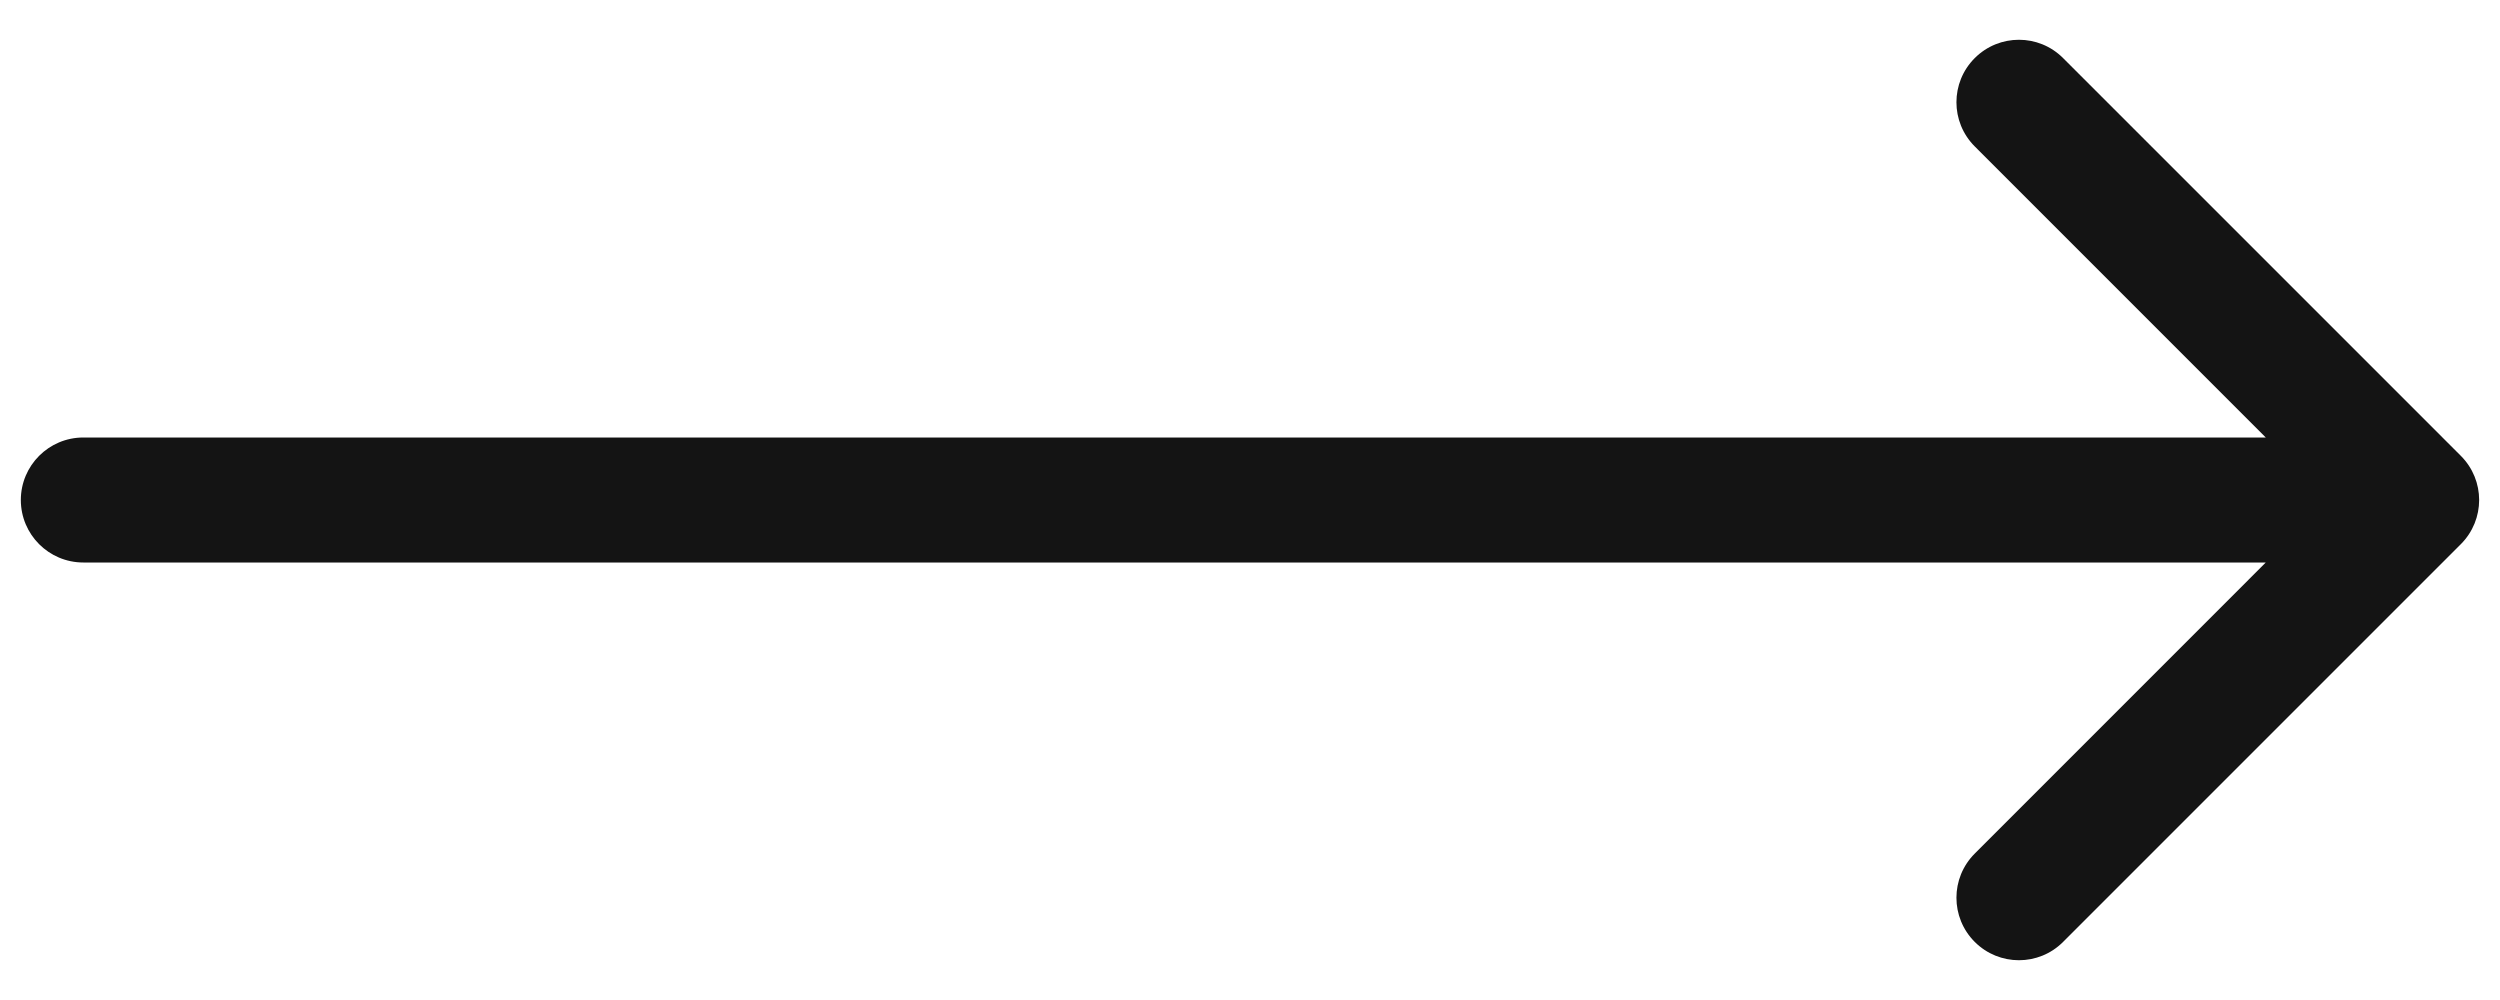
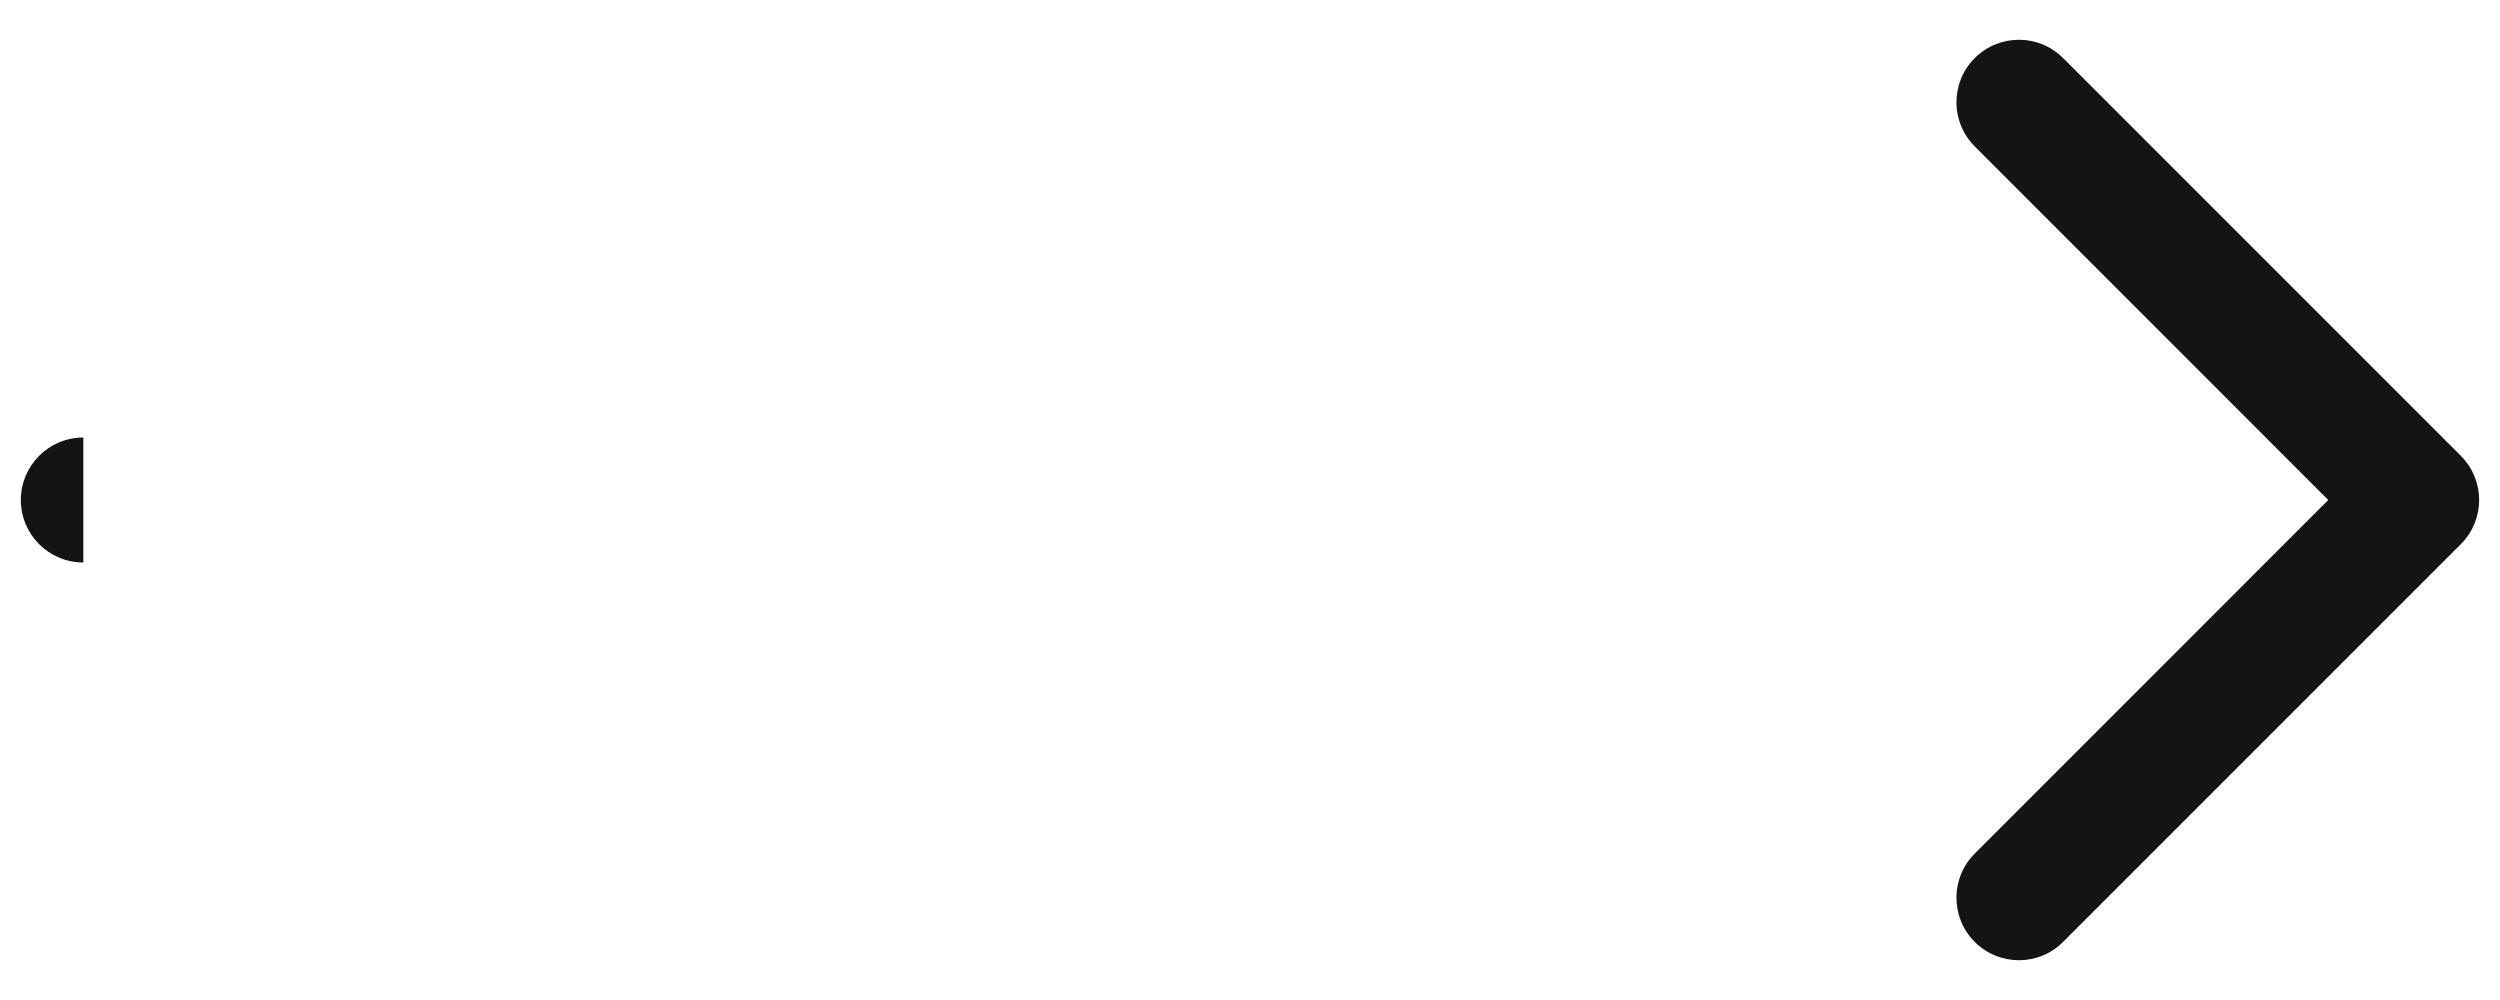
<svg xmlns="http://www.w3.org/2000/svg" width="30" height="12" viewBox="0 0 30 12" fill="none">
-   <path d="M1 6.75C0.586 6.75 0.25 6.414 0.25 6C0.25 5.586 0.586 5.25 1 5.25L1 6.75ZM29.53 5.47C29.823 5.763 29.823 6.237 29.53 6.53L24.757 11.303C24.465 11.596 23.99 11.596 23.697 11.303C23.404 11.01 23.404 10.536 23.697 10.243L27.939 6L23.697 1.757C23.404 1.464 23.404 0.99 23.697 0.697C23.99 0.404 24.465 0.404 24.757 0.697L29.53 5.47ZM1 5.25L29 5.25V6.75L1 6.75L1 5.25Z" fill="#141414" />
+   <path d="M1 6.75C0.586 6.75 0.25 6.414 0.25 6C0.25 5.586 0.586 5.25 1 5.25L1 6.75ZM29.53 5.47C29.823 5.763 29.823 6.237 29.53 6.53L24.757 11.303C24.465 11.596 23.99 11.596 23.697 11.303C23.404 11.01 23.404 10.536 23.697 10.243L27.939 6L23.697 1.757C23.404 1.464 23.404 0.99 23.697 0.697C23.99 0.404 24.465 0.404 24.757 0.697L29.53 5.47ZM1 5.25V6.75L1 6.75L1 5.25Z" fill="#141414" />
</svg>